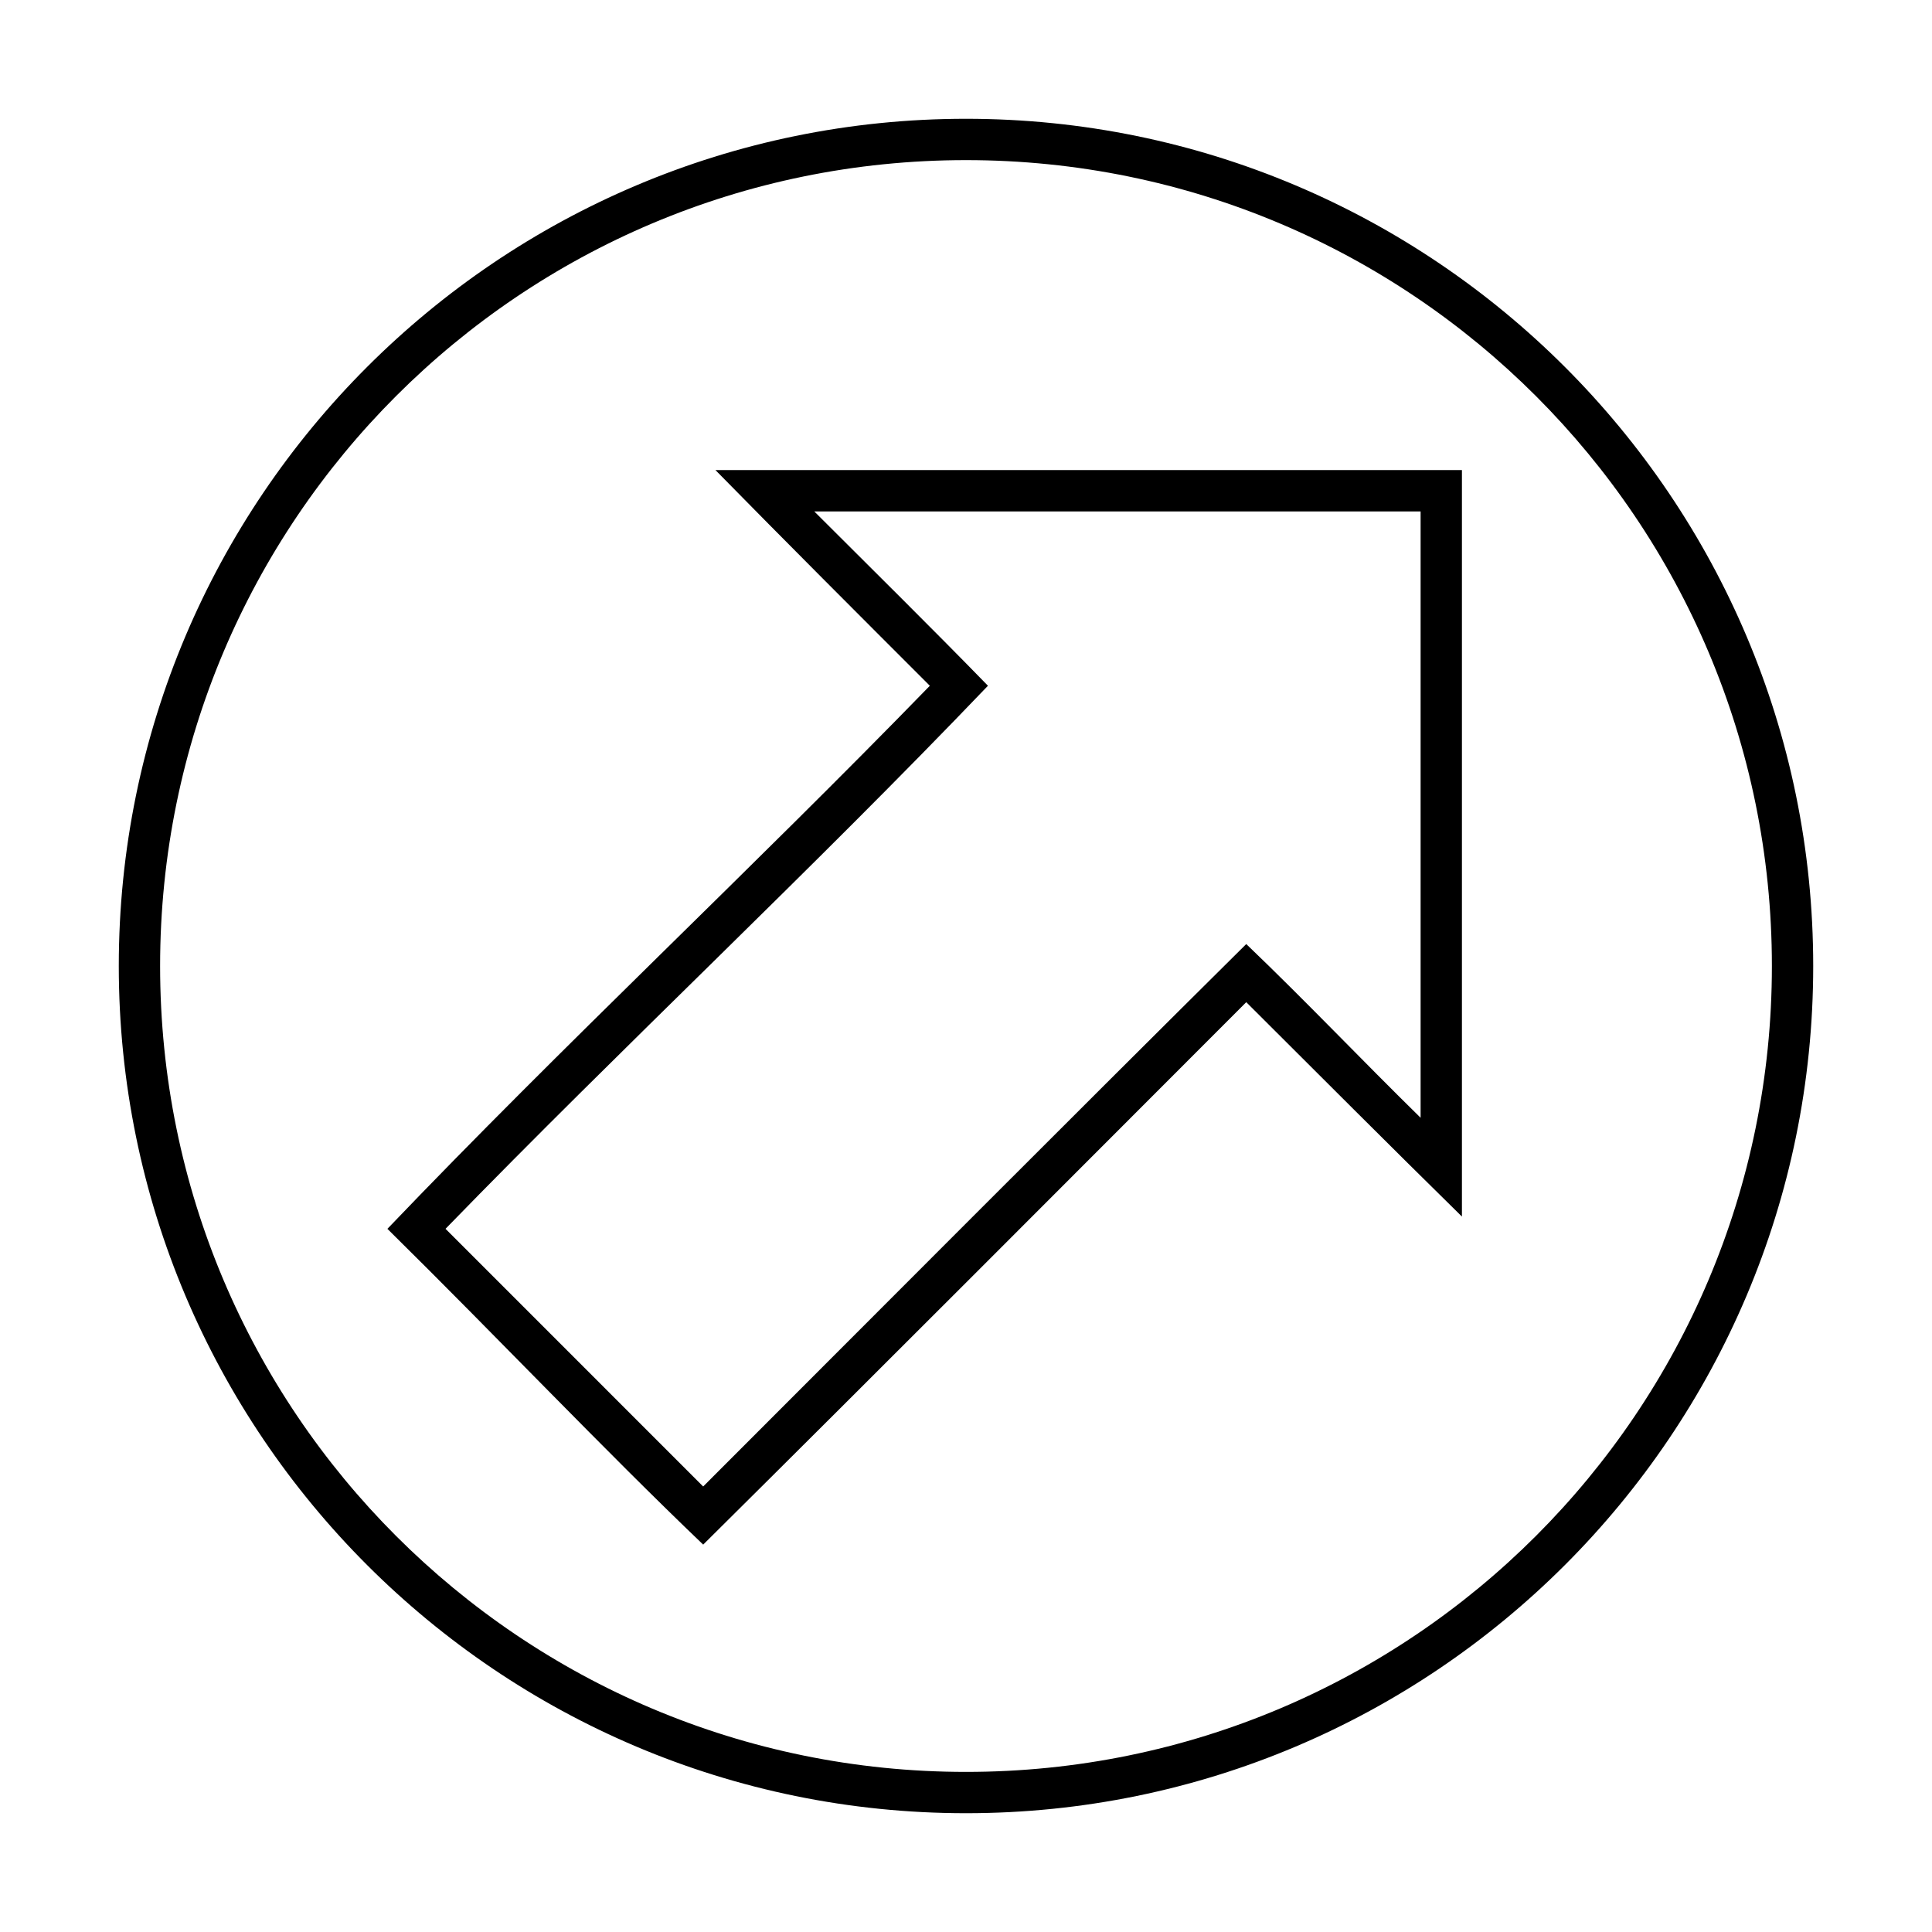
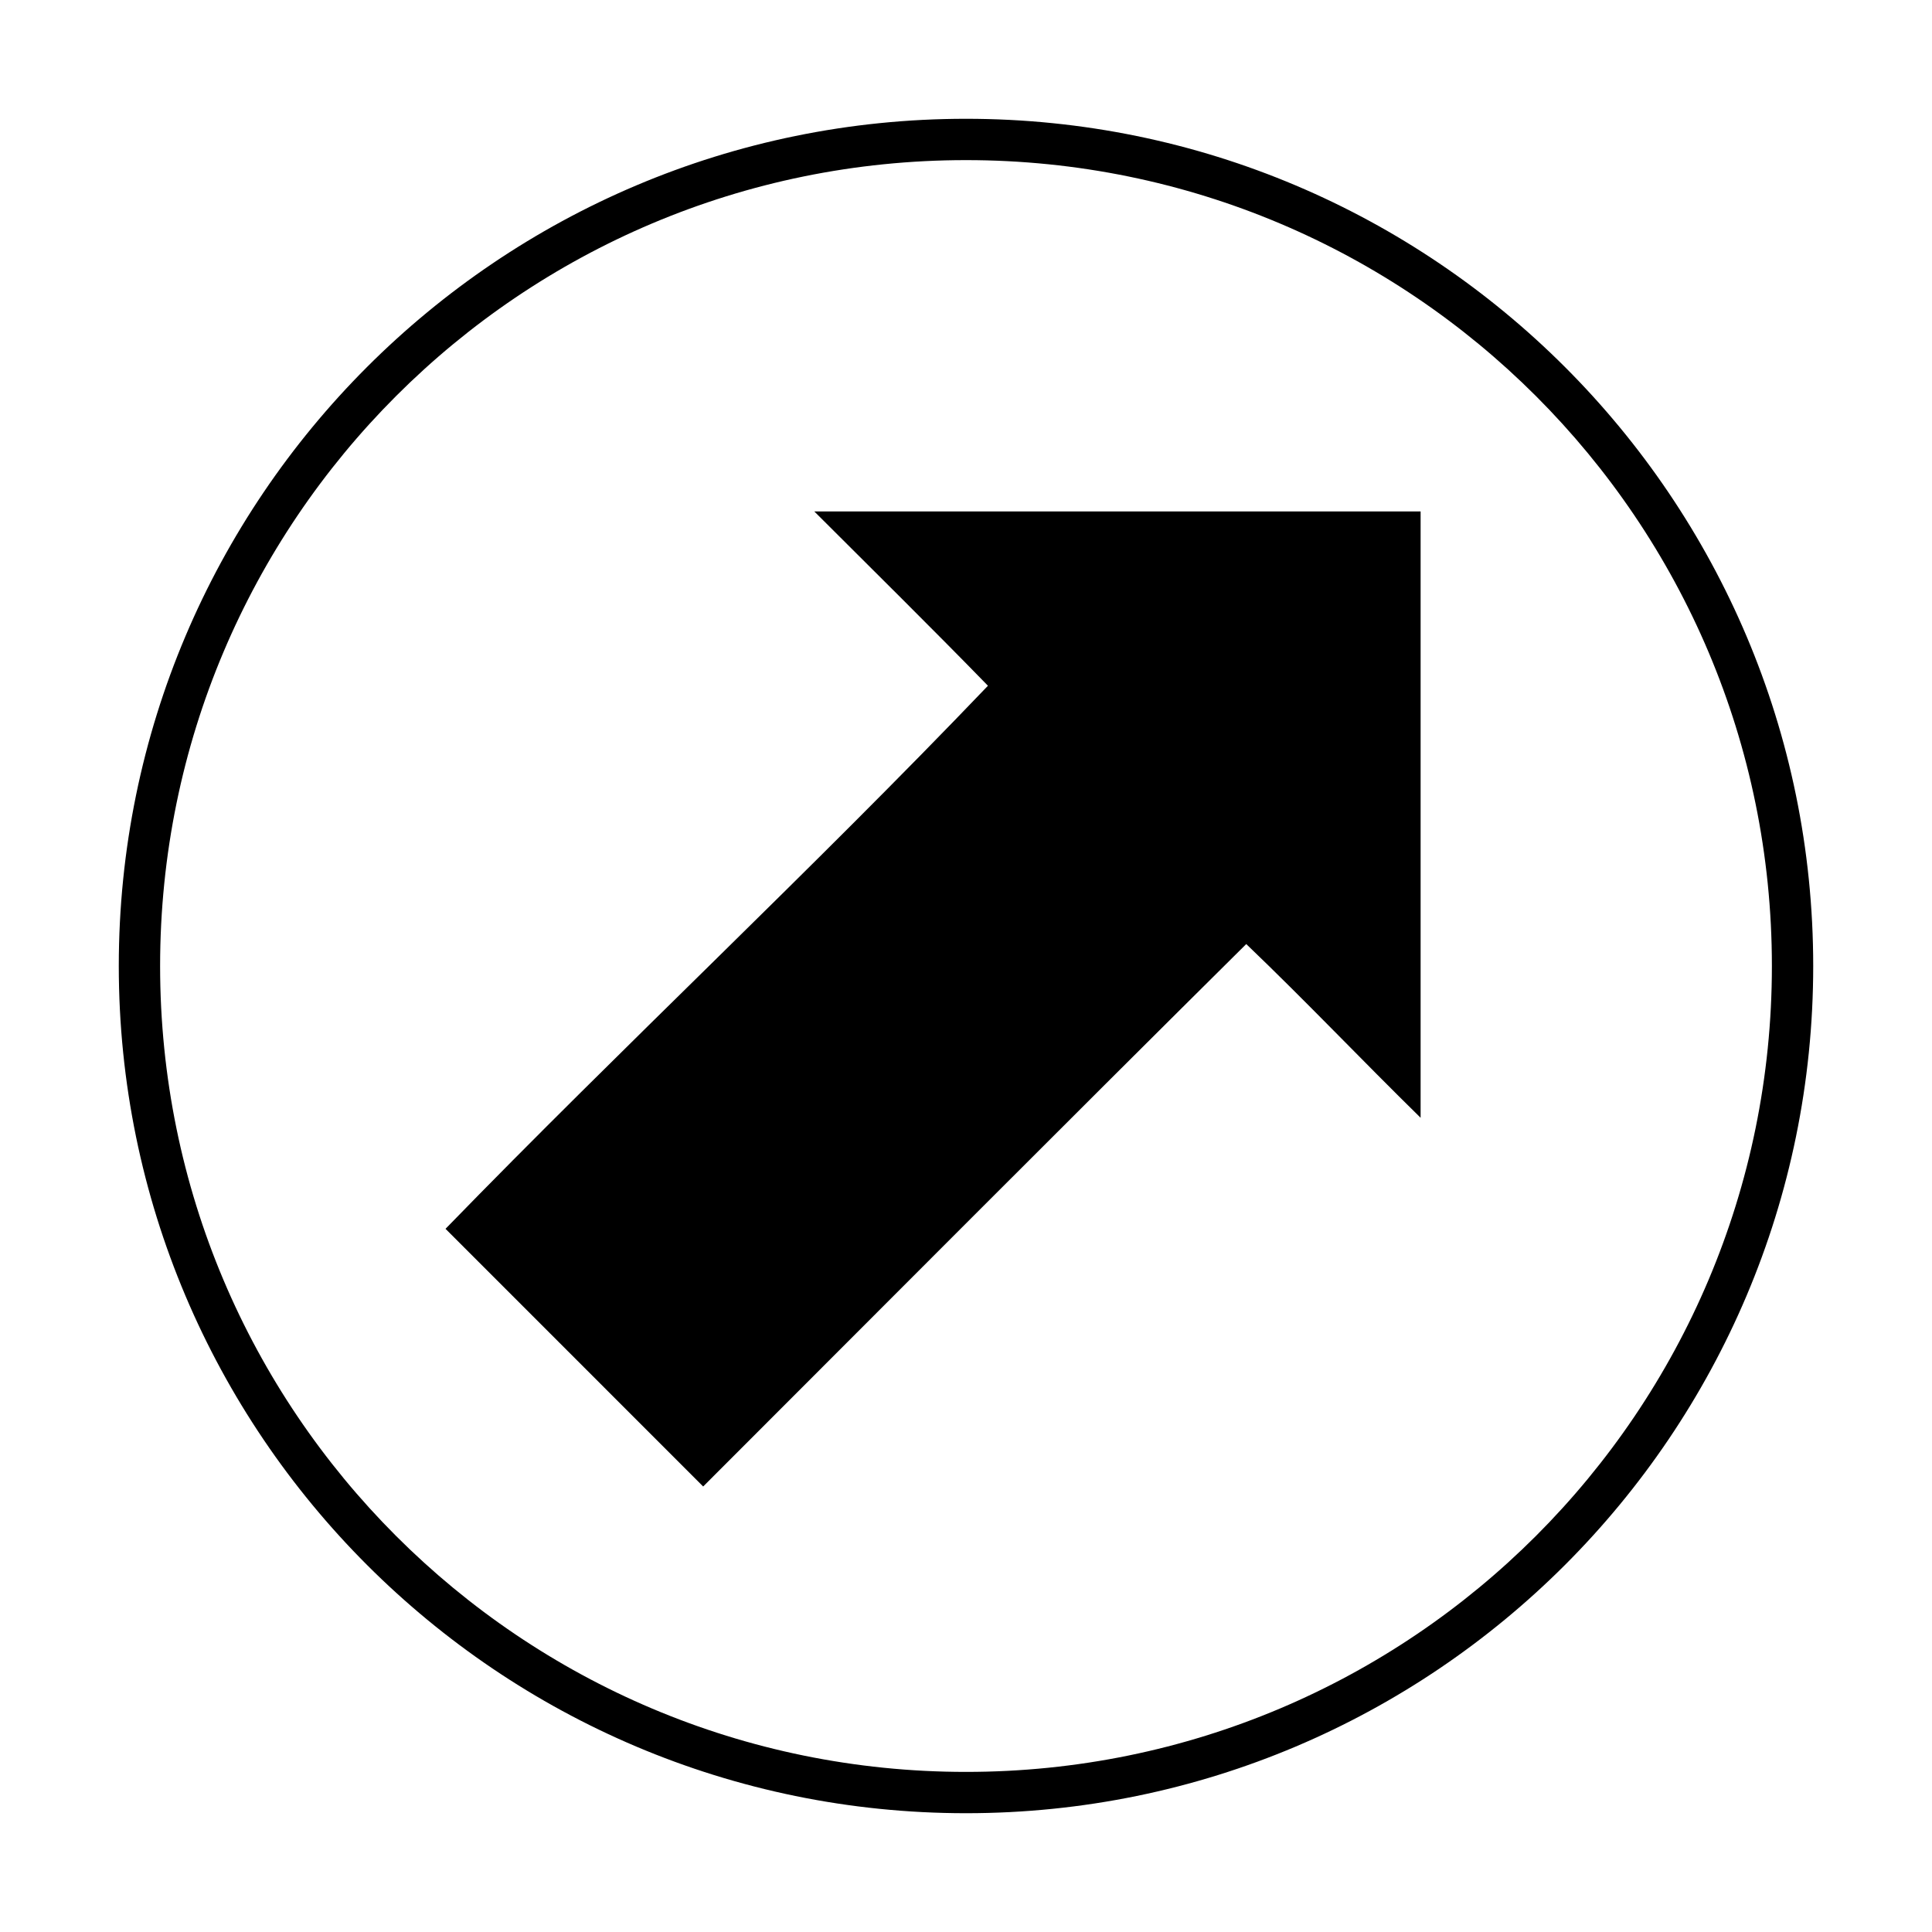
<svg xmlns="http://www.w3.org/2000/svg" fill="#000000" width="800px" height="800px" version="1.1" viewBox="144 144 512 512">
-   <path d="m400 175.48c-123.94 0-224.52 100.59-224.52 224.52s100.59 224.52 224.52 224.52 224.52-100.59 224.52-224.52-100.59-224.52-224.52-224.52zm0 10.953c118.02 0 213.57 95.555 213.57 213.57s-95.555 213.57-213.57 213.57-213.57-95.555-213.57-213.57 95.555-213.57 213.57-213.57zm-66.398 82.145c18.812 19.164 37.824 38.168 56.816 57.156-47.273 48.637-96.867 94.906-143.75 143.92 29.93 29.531 57.102 58.258 83.684 83.684 48.168-47.766 95.953-95.781 143.92-143.75 19.023 18.957 37.996 38 57.156 56.816v-197.83zm26.184 10.953h160.69v160.69c-15.523-15.207-30.5-31.012-46.207-46.035-48.168 47.766-95.953 95.781-143.92 143.75l-68.281-68.285c47.273-48.637 96.867-94.906 143.75-143.92-15.156-15.574-30.668-30.84-46.035-46.207z" />
+   <path d="m400 175.48c-123.94 0-224.52 100.59-224.52 224.52s100.59 224.52 224.52 224.52 224.52-100.59 224.52-224.52-100.59-224.52-224.52-224.52zm0 10.953c118.02 0 213.57 95.555 213.57 213.57s-95.555 213.57-213.57 213.57-213.57-95.555-213.57-213.57 95.555-213.57 213.57-213.57zm-66.398 82.145v-197.83zm26.184 10.953h160.69v160.69c-15.523-15.207-30.5-31.012-46.207-46.035-48.168 47.766-95.953 95.781-143.92 143.75l-68.281-68.285c47.273-48.637 96.867-94.906 143.75-143.92-15.156-15.574-30.668-30.84-46.035-46.207z" />
</svg>